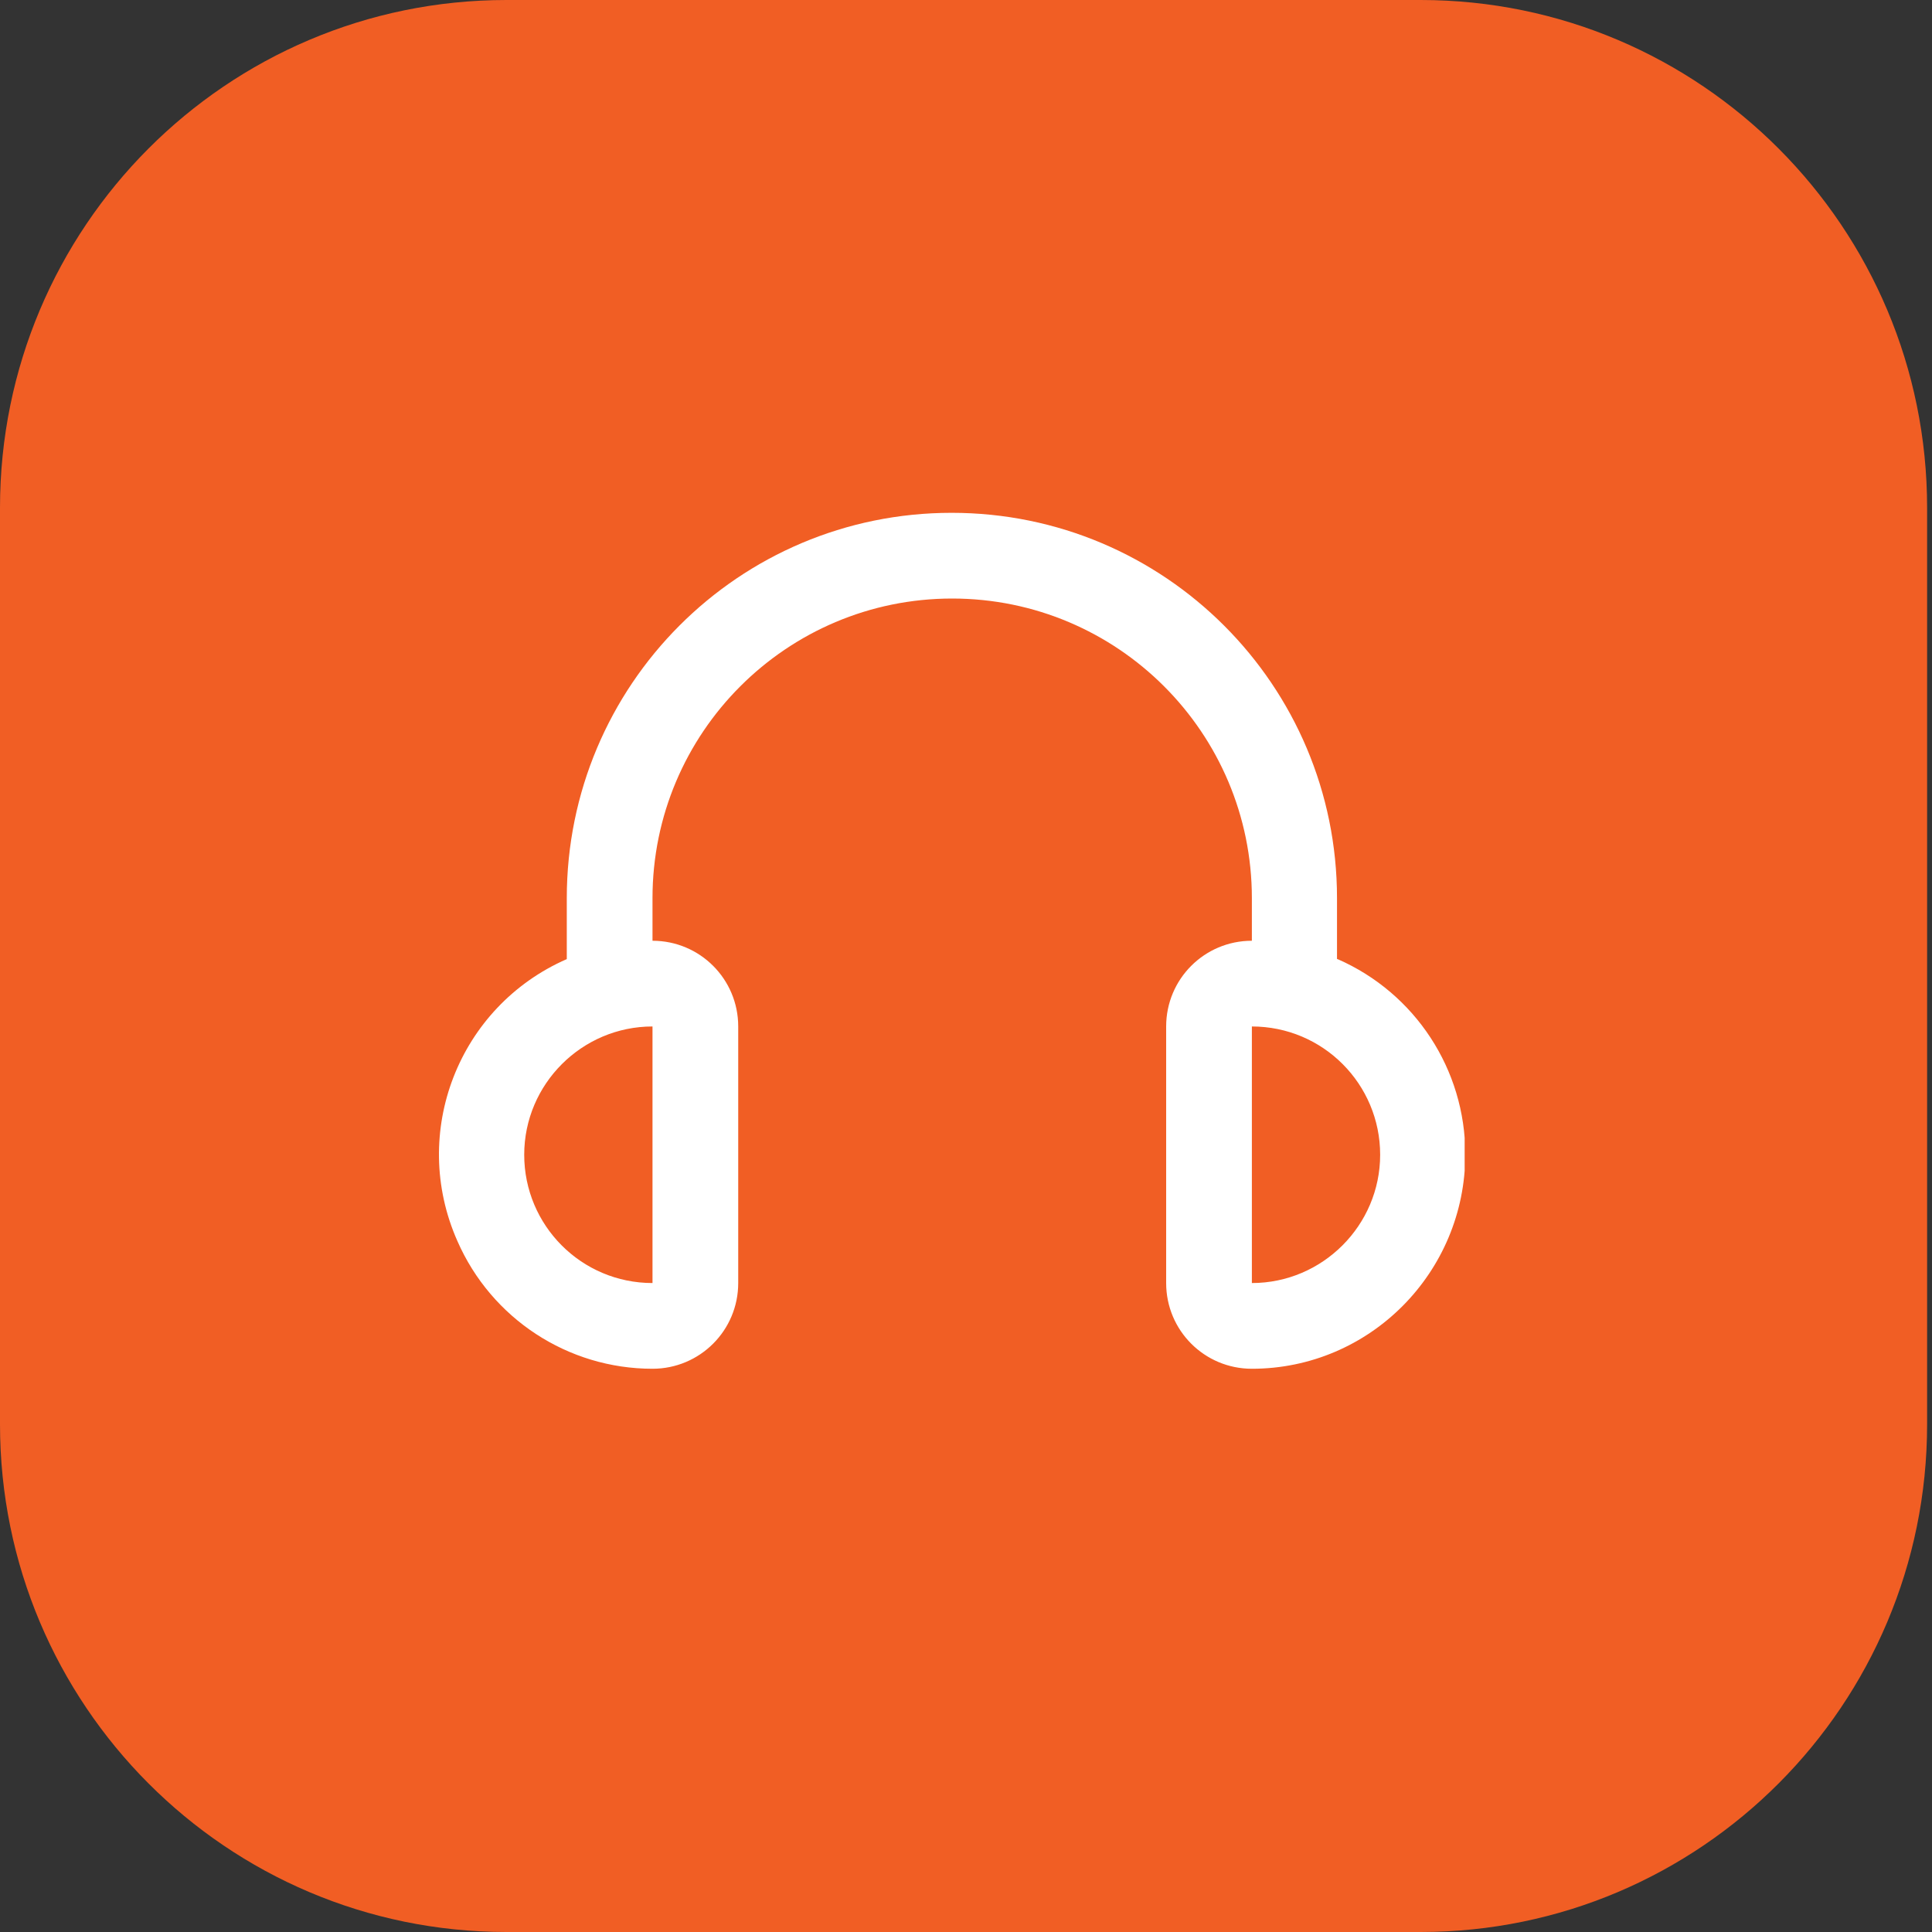
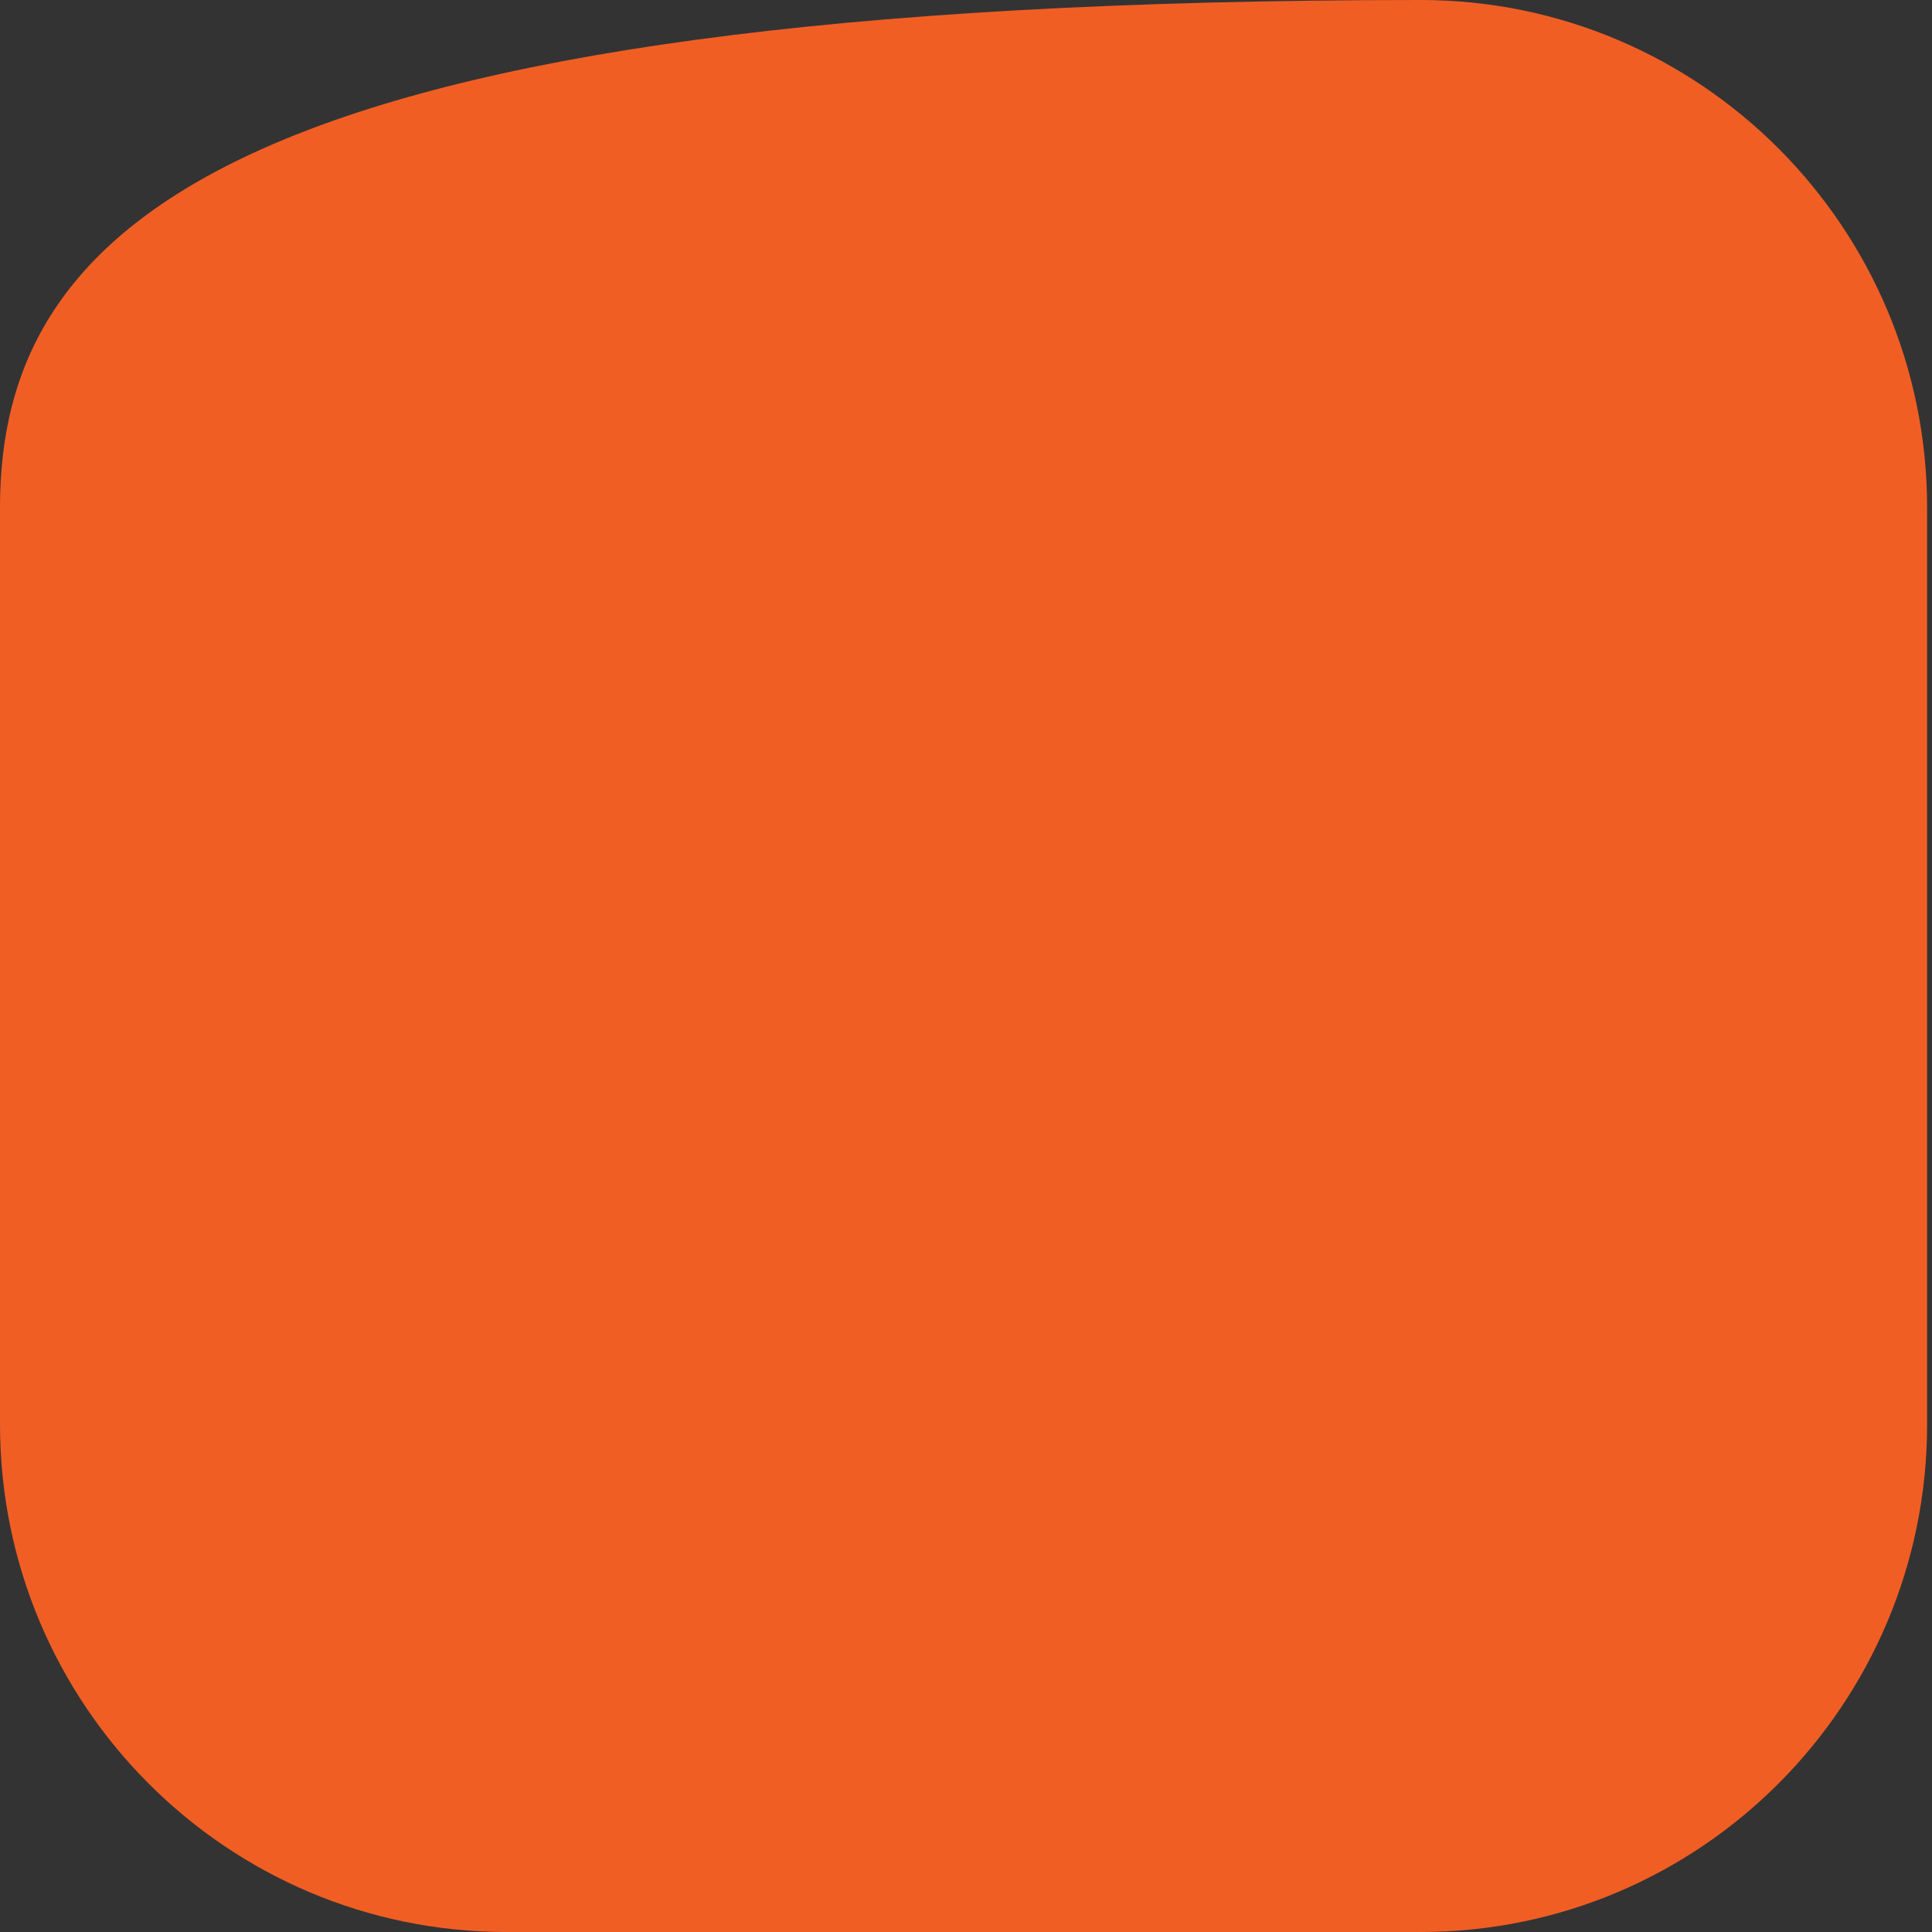
<svg xmlns="http://www.w3.org/2000/svg" width="30" height="30" viewBox="0 0 30 30" fill="none">
  <rect x="0" y="0" width="30" height="30" fill="#333333" stroke="none" />
-   <path d="M22.06 0L7.864 0C3.521 0 0 3.53 0 7.884L0 22.116C0 26.47 3.521 30 7.864 30H22.06C26.403 30 29.924 26.47 29.924 22.116V7.884C29.924 3.53 26.403 0 22.06 0Z" fill="#F15E24" />
+   <path d="M22.06 0C3.521 0 0 3.53 0 7.884L0 22.116C0 26.47 3.521 30 7.864 30H22.06C26.403 30 29.924 26.47 29.924 22.116V7.884C29.924 3.53 26.403 0 22.06 0Z" fill="#F15E24" />
  <g clip-path="url(#clip0_1674_650)">
    <path d="M19.439 19.923V15.939C20.544 15.939 21.431 16.834 21.431 17.931C21.431 19.027 20.535 19.923 19.439 19.923ZM10.132 19.923C9.027 19.923 8.14 19.027 8.14 17.931C8.14 16.834 9.036 15.939 10.132 15.939V19.923ZM20.761 14.893V13.947C20.761 10.641 18.083 7.963 14.777 7.963C11.471 7.963 8.801 10.641 8.801 13.947V14.893C7.119 15.629 6.357 17.588 7.102 19.27C7.629 20.475 8.818 21.254 10.132 21.254C10.868 21.254 11.463 20.659 11.463 19.923V15.939C11.463 15.203 10.868 14.608 10.132 14.608V13.947C10.132 11.378 12.216 9.294 14.785 9.294C17.355 9.294 19.439 11.378 19.439 13.947V14.608C18.702 14.608 18.108 15.203 18.108 15.939V19.923C18.108 20.659 18.702 21.254 19.439 21.254C21.272 21.254 22.753 19.756 22.753 17.923C22.753 16.609 21.975 15.42 20.77 14.893" fill="white" />
  </g>
  <defs>
    <clipPath id="clip0_1674_650">
-       <rect width="15.927" height="13.291" fill="white" transform="translate(6.816 7.963)" />
-     </clipPath>
+       </clipPath>
  </defs>
</svg>